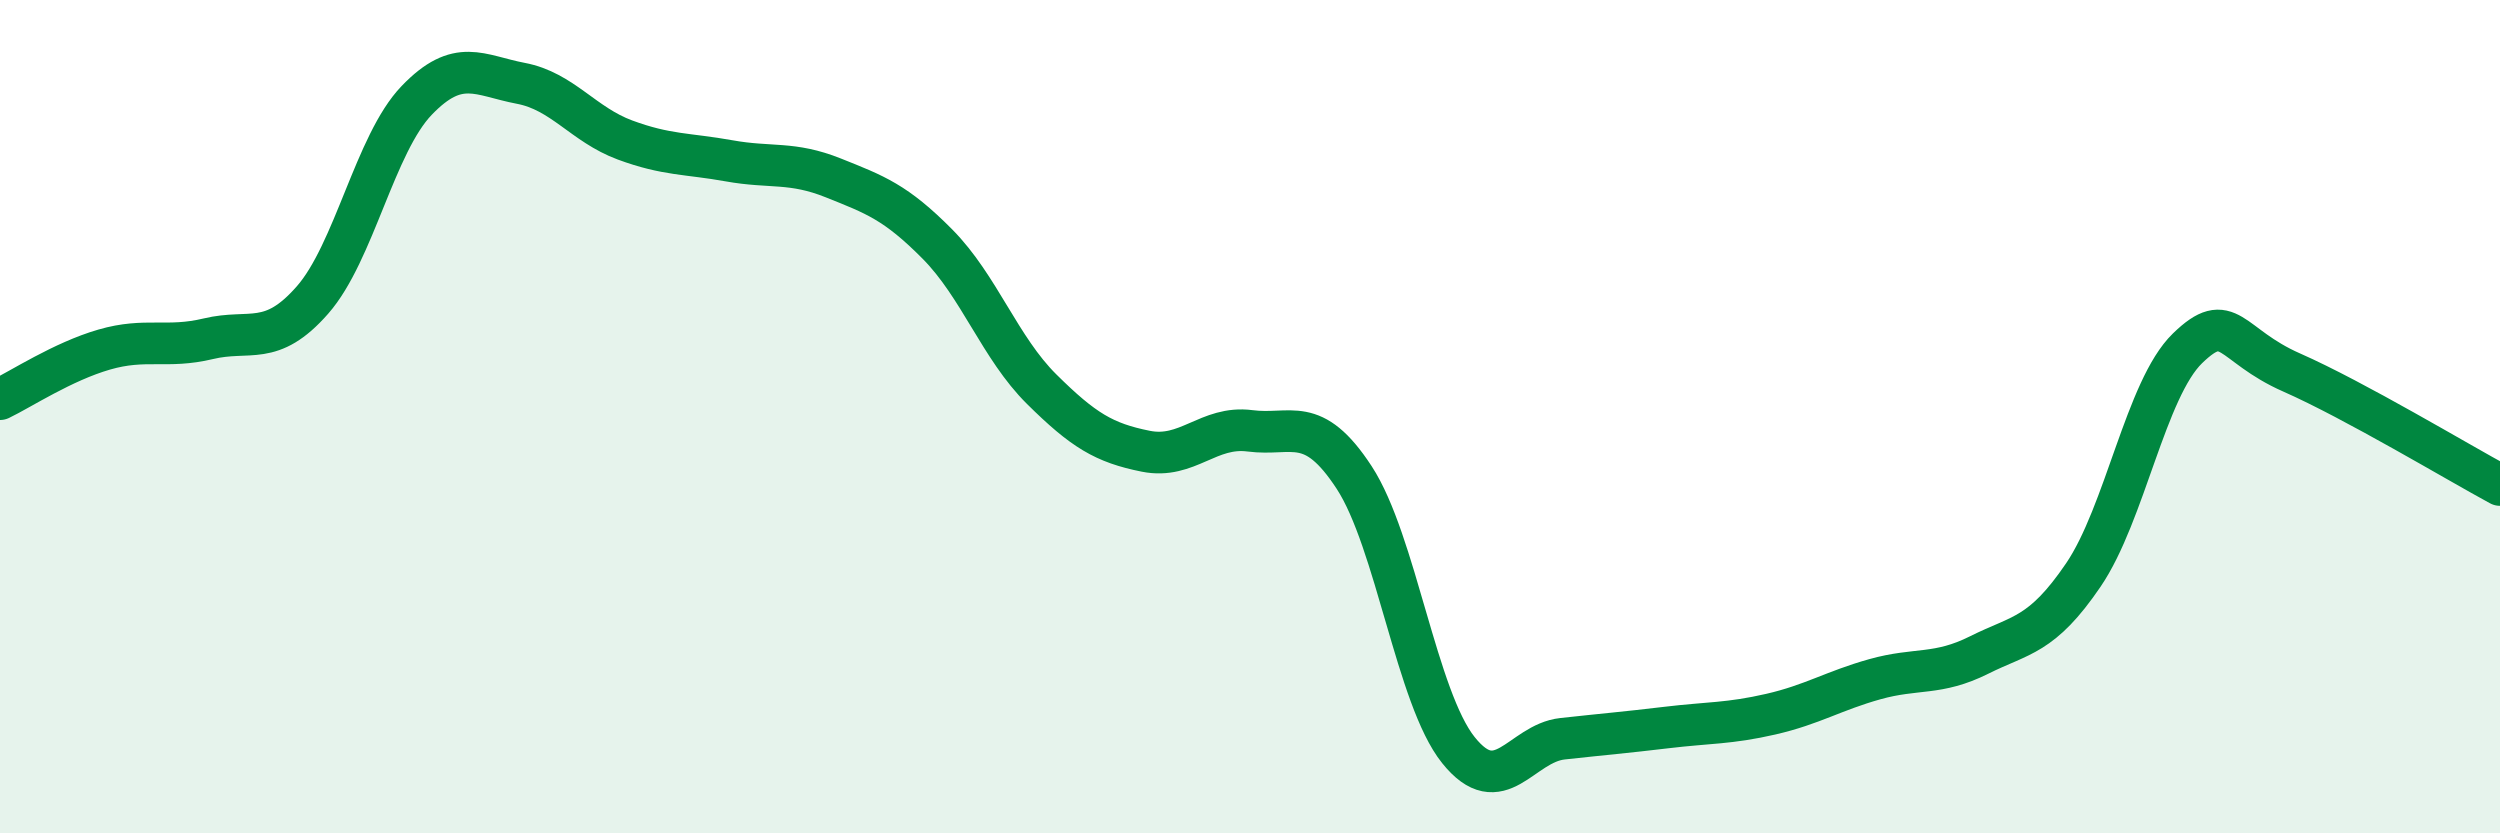
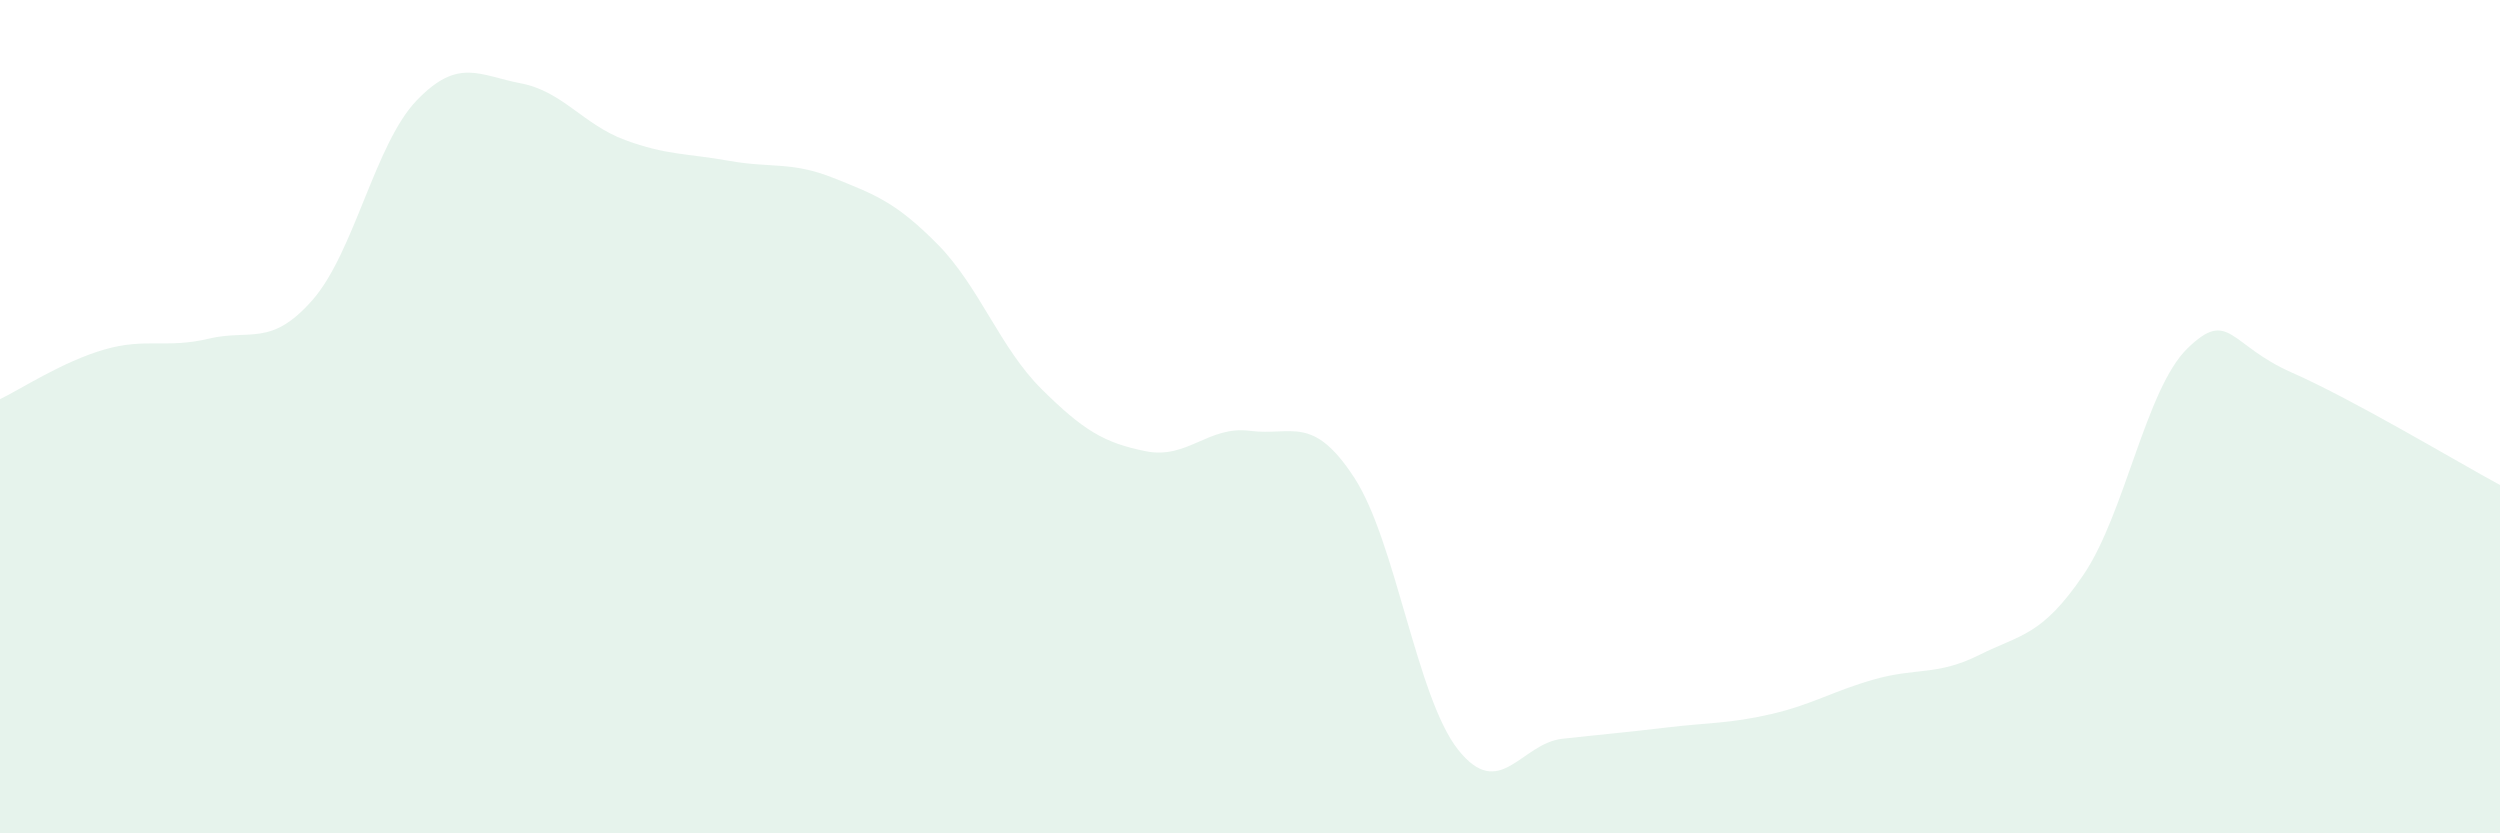
<svg xmlns="http://www.w3.org/2000/svg" width="60" height="20" viewBox="0 0 60 20">
  <path d="M 0,9.58 C 0.5,9.34 1.5,8.68 2.5,8.39 C 3.5,8.1 4,8.37 5,8.13 C 6,7.89 6.5,8.34 7.5,7.2 C 8.5,6.06 9,3.45 10,2.41 C 11,1.37 11.5,1.81 12.5,2 C 13.5,2.19 14,2.99 15,3.36 C 16,3.73 16.5,3.68 17.5,3.86 C 18.5,4.04 19,3.87 20,4.27 C 21,4.67 21.5,4.85 22.5,5.86 C 23.5,6.87 24,8.35 25,9.34 C 26,10.33 26.5,10.63 27.5,10.83 C 28.5,11.03 29,10.21 30,10.34 C 31,10.47 31.5,9.93 32.5,11.46 C 33.5,12.99 34,16.75 35,18 C 36,19.25 36.5,17.84 37.5,17.73 C 38.5,17.62 39,17.58 40,17.46 C 41,17.34 41.5,17.37 42.5,17.14 C 43.5,16.91 44,16.58 45,16.3 C 46,16.02 46.5,16.22 47.5,15.72 C 48.5,15.22 49,15.27 50,13.8 C 51,12.33 51.5,9.33 52.5,8.36 C 53.5,7.39 53.5,8.28 55,8.94 C 56.5,9.6 59,11.1 60,11.64L60 20L0 20Z" fill="#008740" opacity="0.1" stroke-linecap="round" stroke-linejoin="round" />
-   <path d="M 0,9.58 C 0.5,9.34 1.5,8.68 2.5,8.39 C 3.5,8.1 4,8.37 5,8.13 C 6,7.89 6.5,8.34 7.5,7.2 C 8.5,6.06 9,3.45 10,2.41 C 11,1.37 11.5,1.81 12.5,2 C 13.5,2.19 14,2.99 15,3.36 C 16,3.73 16.5,3.68 17.5,3.86 C 18.5,4.04 19,3.87 20,4.27 C 21,4.67 21.5,4.85 22.5,5.86 C 23.5,6.87 24,8.35 25,9.34 C 26,10.33 26.5,10.63 27.5,10.83 C 28.5,11.03 29,10.21 30,10.34 C 31,10.47 31.5,9.93 32.5,11.46 C 33.5,12.99 34,16.75 35,18 C 36,19.25 36.5,17.84 37.5,17.73 C 38.5,17.62 39,17.58 40,17.46 C 41,17.34 41.5,17.37 42.5,17.14 C 43.5,16.91 44,16.58 45,16.3 C 46,16.02 46.5,16.22 47.5,15.72 C 48.5,15.22 49,15.27 50,13.8 C 51,12.33 51.5,9.33 52.5,8.36 C 53.5,7.39 53.5,8.28 55,8.94 C 56.5,9.6 59,11.1 60,11.64" stroke="#008740" stroke-width="1" fill="none" stroke-linecap="round" stroke-linejoin="round" />
</svg>